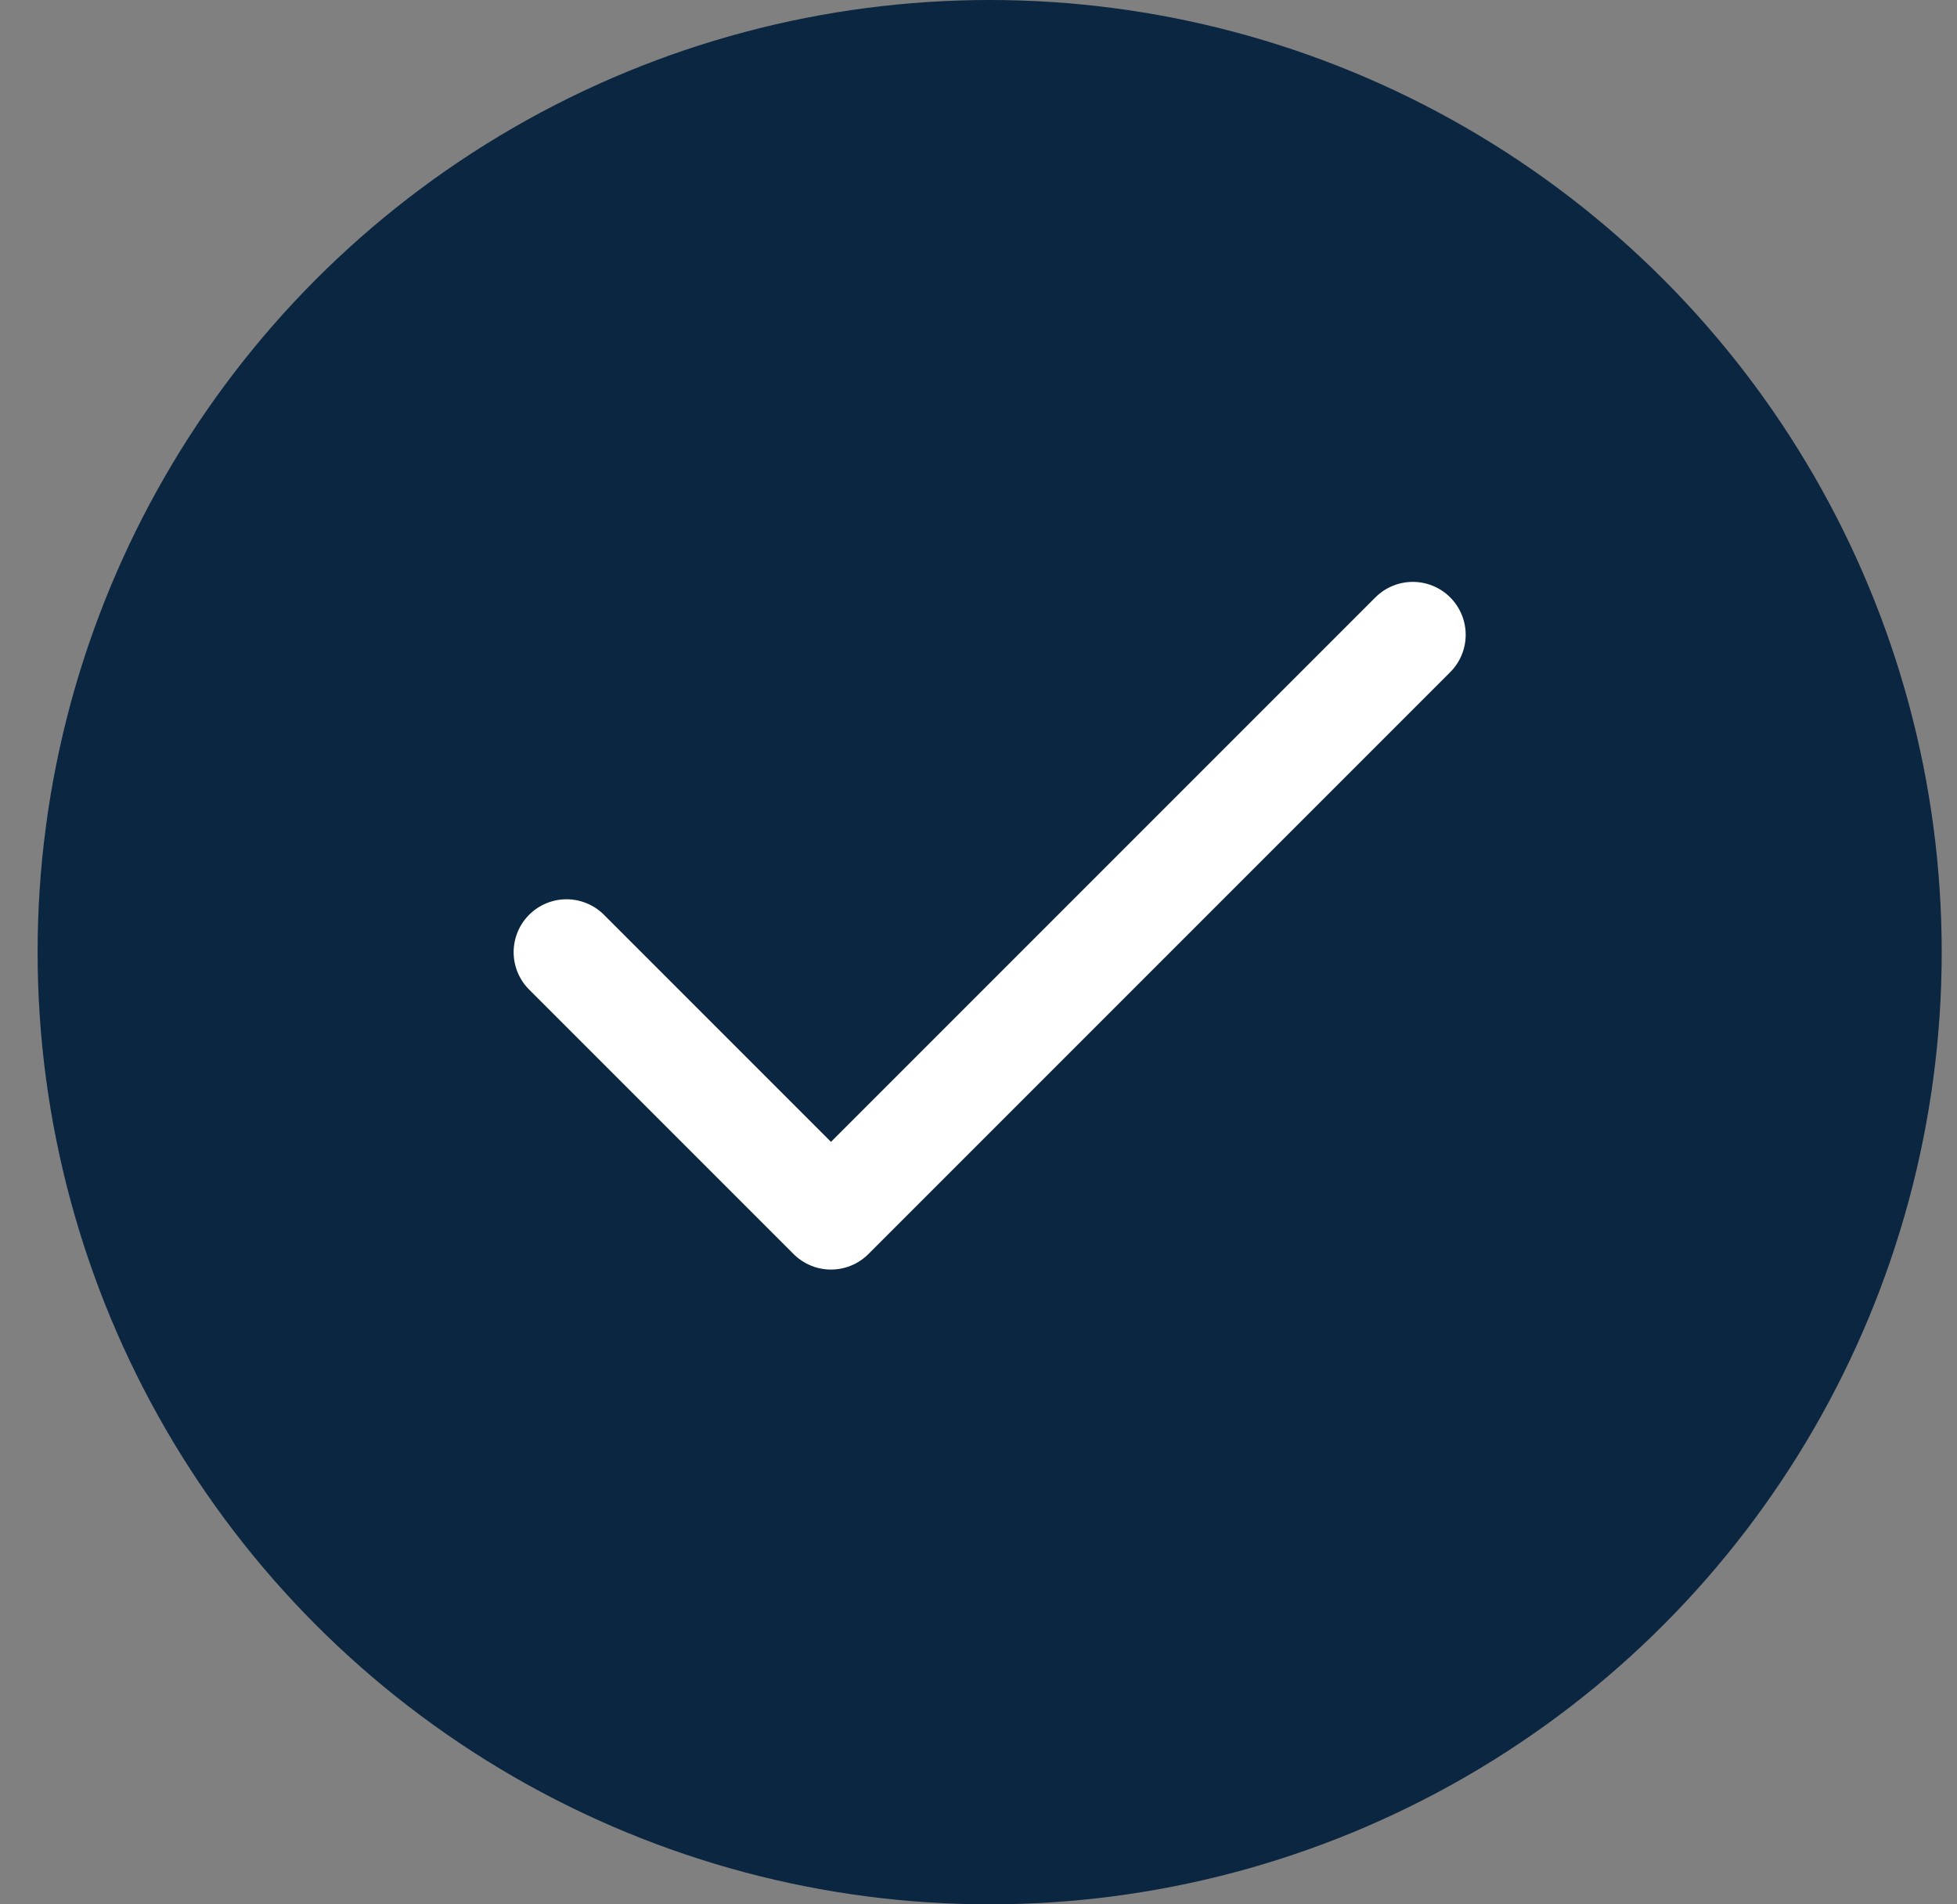
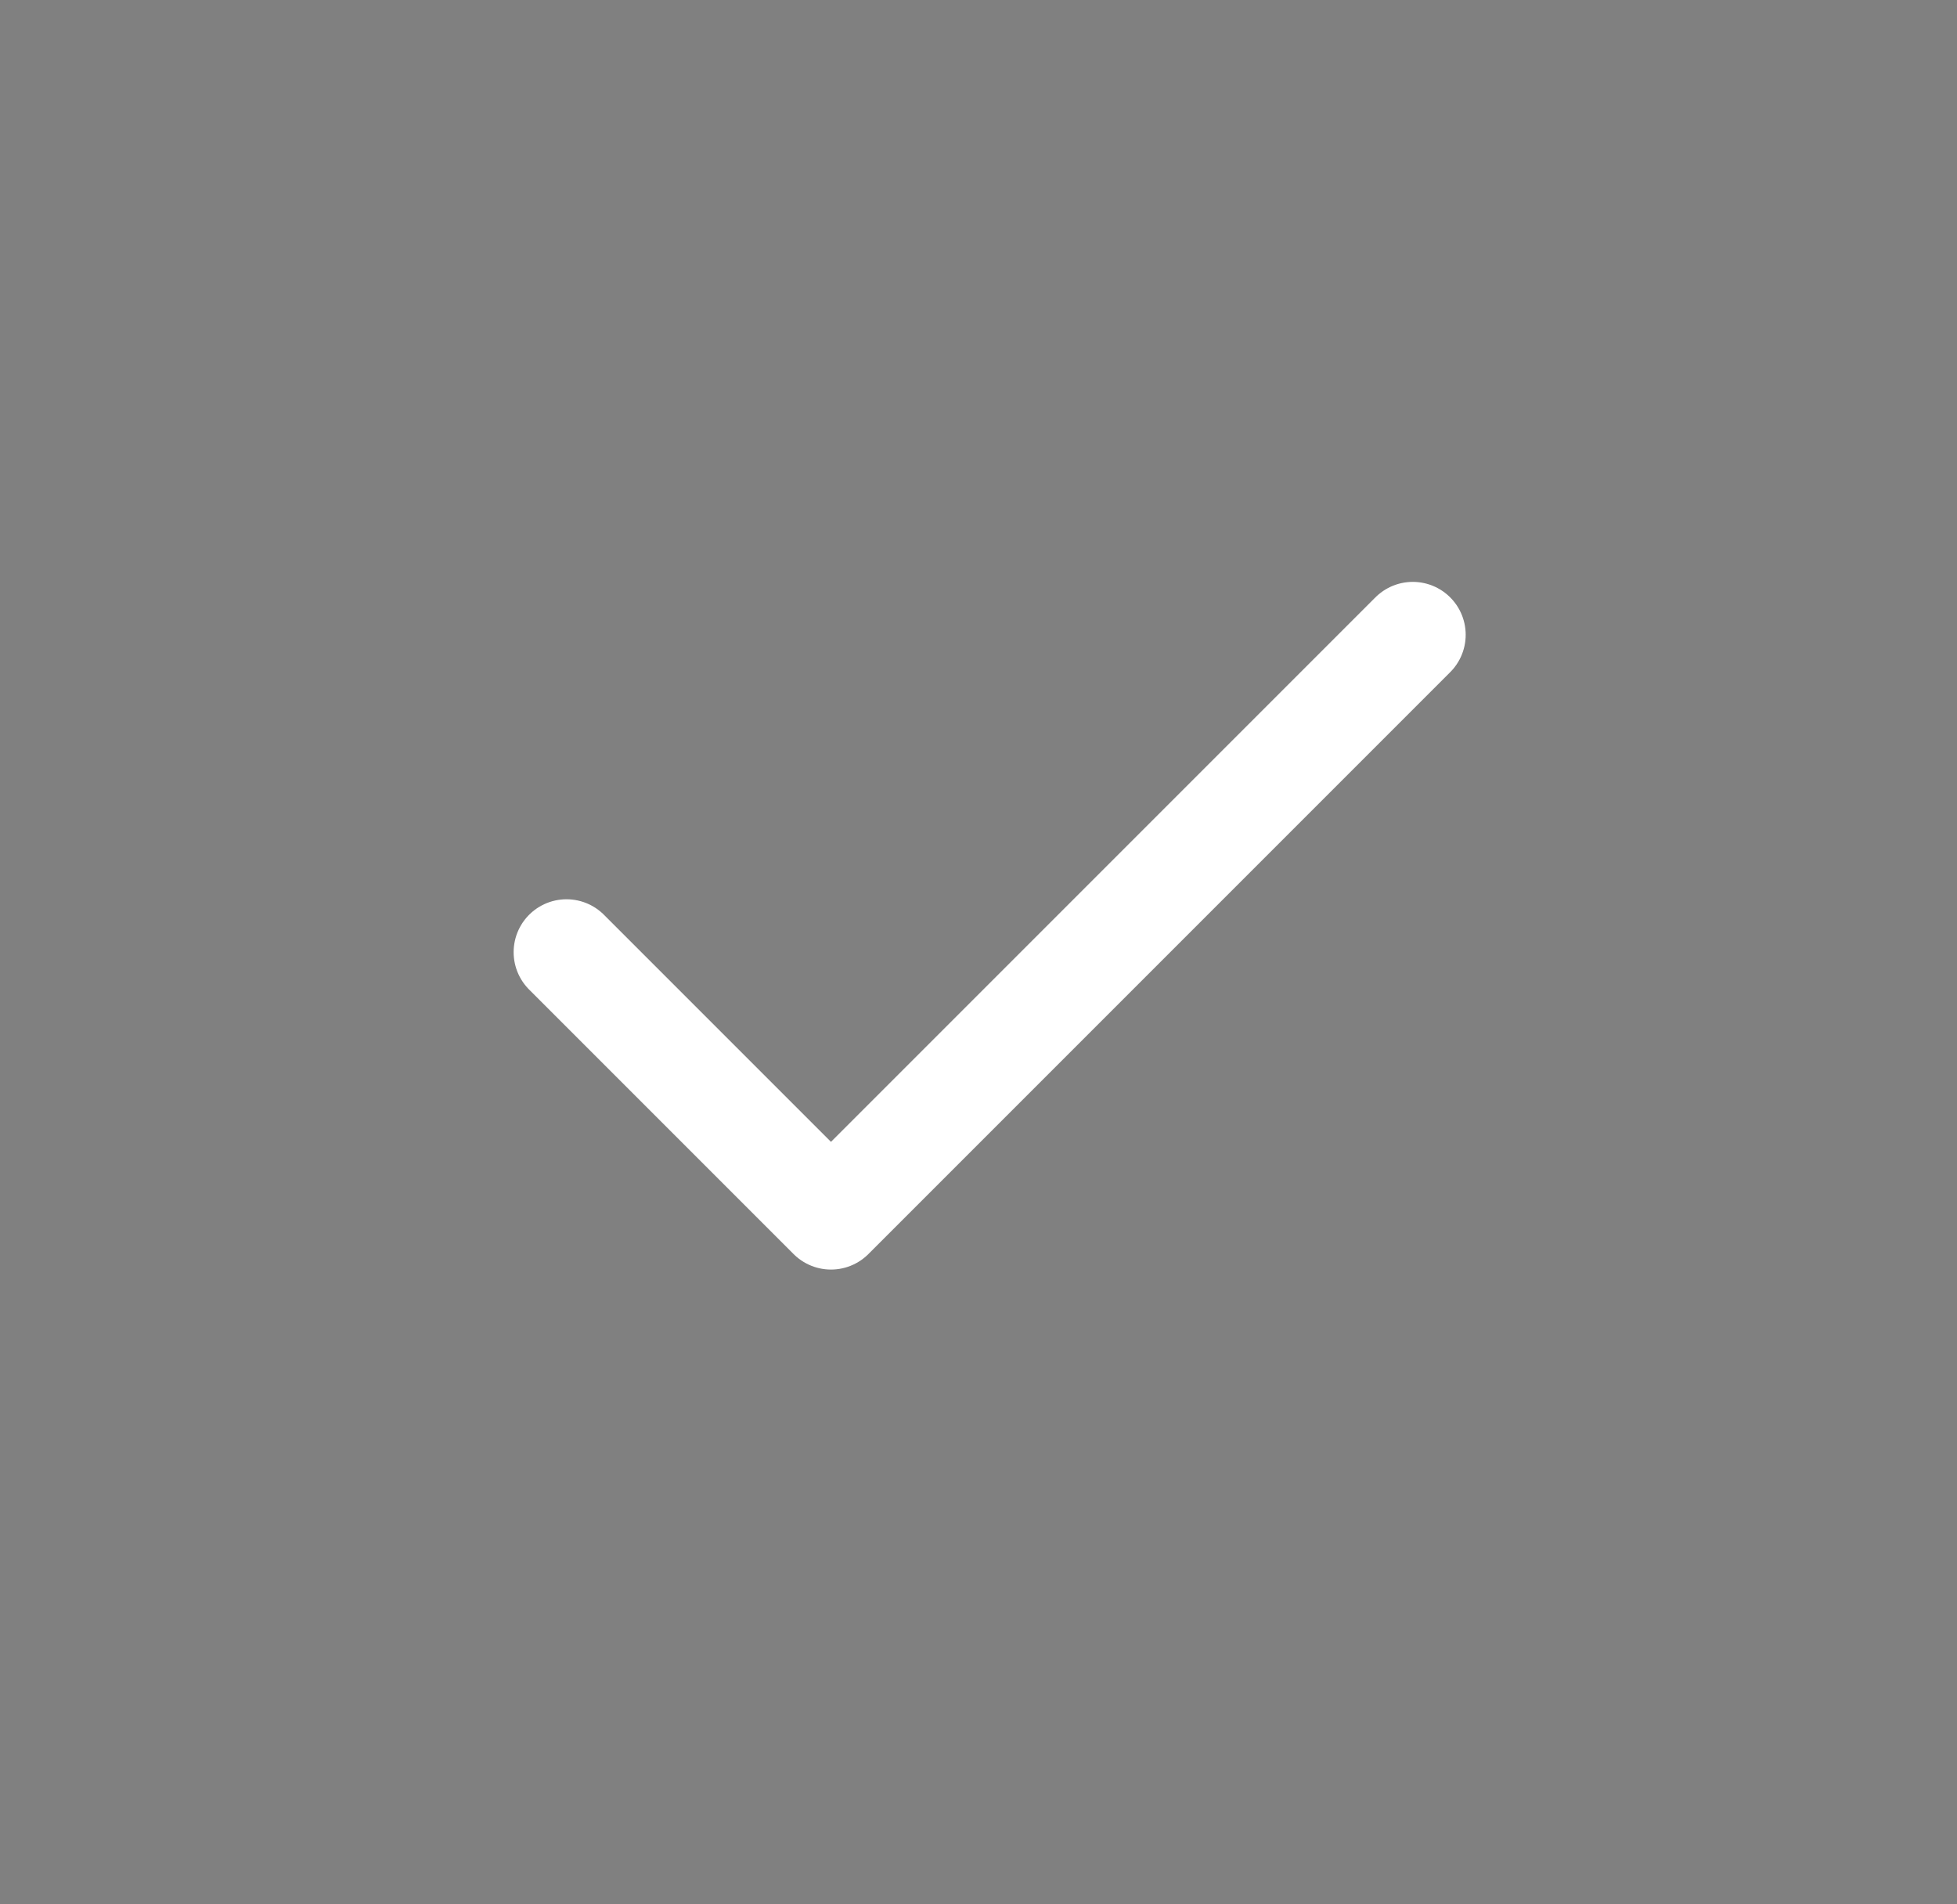
<svg xmlns="http://www.w3.org/2000/svg" width="100%" height="100%" viewBox="0 0 37 36" fill="none">
  <rect x="0" y="0" width="37" height="36" fill="#808080" stroke="none" />
-   <circle cx="18.711" cy="18" r="18" fill="#0A2640" />
  <path d="M26.711 12L15.711 23L10.711 18" stroke="white" stroke-width="2" stroke-linecap="round" stroke-linejoin="round" />
</svg>